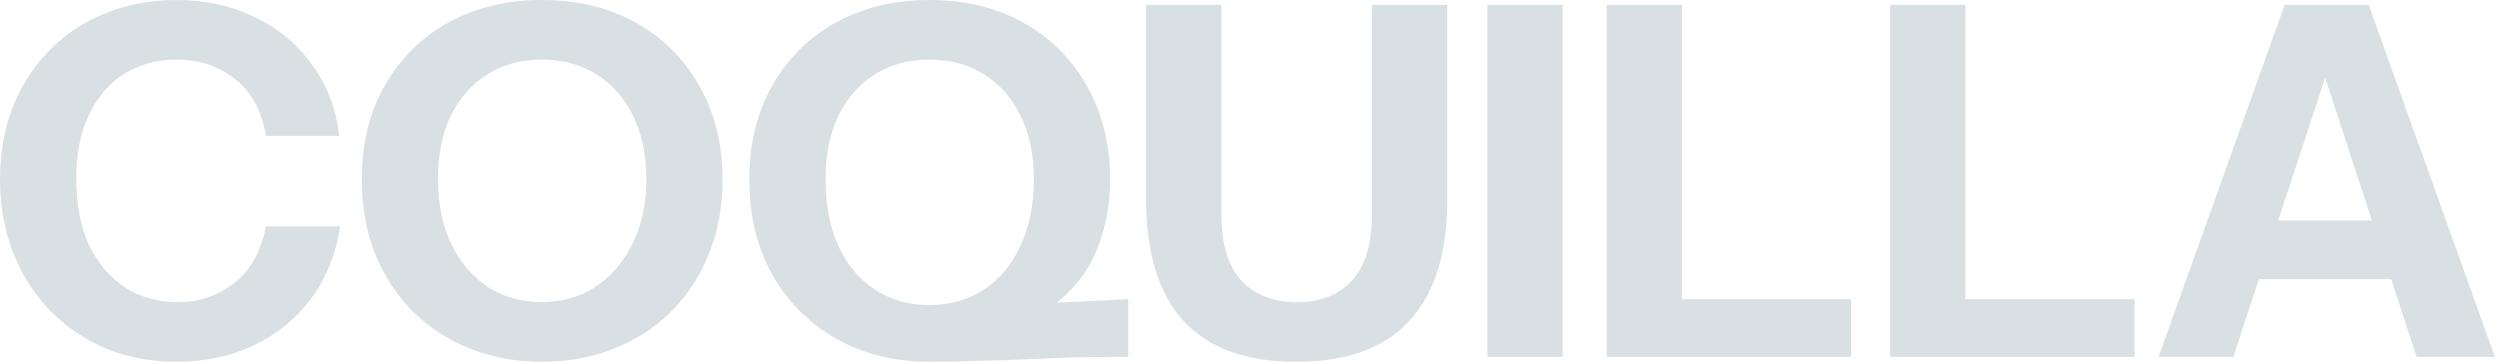
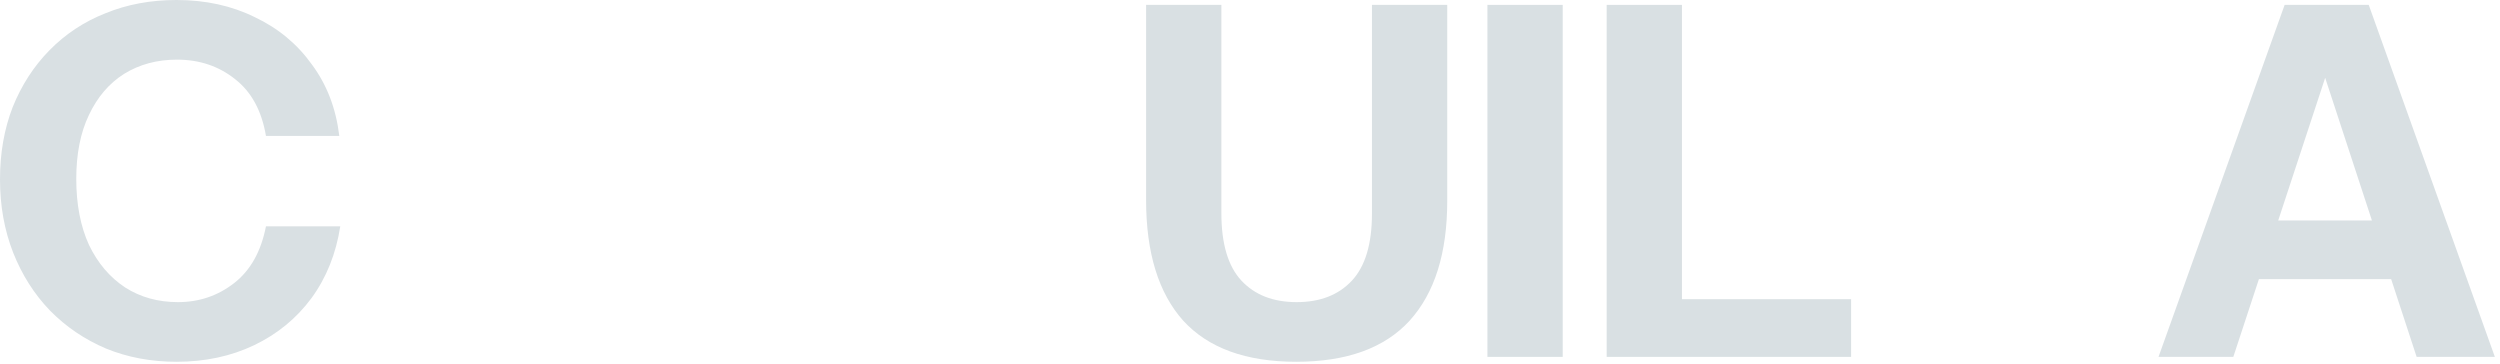
<svg xmlns="http://www.w3.org/2000/svg" fill="none" height="100%" overflow="visible" preserveAspectRatio="none" style="display: block;" viewBox="0 0 412 60" width="100%">
  <g id="COQUILLA">
    <path d="M355.723 58.814L376.509 0.805H387.144L368.05 58.814H355.723ZM398.262 58.814L379.249 0.805H390.367L411.153 58.814H398.262ZM366.68 36.336H399.229V46.004H366.68V36.336Z" fill="#D9E0E3" id="Vector" />
-     <path d="M311.495 58.814V0.805H323.903V58.814H311.495ZM317.296 58.814V49.307H351.779V58.814H317.296Z" fill="#D9E0E3" id="Vector_2" />
    <path d="M264.778 58.814V0.805H277.185V58.814H264.778ZM270.579 58.814V49.307H305.062V58.814H270.579Z" fill="#D9E0E3" id="Vector_3" />
    <path d="M245.126 58.814V0.805H257.534V58.814H245.126Z" fill="#D9E0E3" id="Vector_4" />
    <path d="M213.61 59.62C205.338 59.62 199.135 57.364 194.999 52.852C190.917 48.287 188.876 41.653 188.876 32.952V0.805H201.283V35.127C201.283 40.176 202.384 43.882 204.586 46.246C206.788 48.609 209.823 49.791 213.69 49.791C217.558 49.791 220.592 48.609 222.795 46.246C224.997 43.882 226.098 40.203 226.098 35.208V0.805H238.505V33.113C238.505 41.707 236.437 48.287 232.302 52.852C228.166 57.364 221.935 59.62 213.61 59.62Z" fill="#D9E0E3" id="Vector_5" />
-     <path d="M153.217 59.62C147.47 59.62 142.34 58.358 137.829 55.833C133.371 53.309 129.852 49.791 127.274 45.279C124.75 40.767 123.488 35.53 123.488 29.568C123.488 23.66 124.75 18.504 127.274 14.099C129.799 9.641 133.29 6.177 137.748 3.706C142.26 1.235 147.389 -0 153.137 -0C158.991 -0 164.147 1.235 168.606 3.706C173.064 6.177 176.555 9.641 179.079 14.099C181.658 18.557 182.947 23.741 182.947 29.649C182.947 33.409 182.329 36.954 181.094 40.284C179.912 43.614 177.978 46.487 175.293 48.904C172.661 51.322 169.17 53.121 164.819 54.303L153.217 59.62ZM153.137 50.274C156.52 50.274 159.501 49.442 162.08 47.776C164.658 46.111 166.672 43.721 168.122 40.606C169.626 37.491 170.378 33.785 170.378 29.488C170.378 25.513 169.653 22.049 168.203 19.094C166.752 16.14 164.738 13.857 162.16 12.246C159.582 10.635 156.574 9.829 153.137 9.829C149.753 9.829 146.772 10.635 144.194 12.246C141.615 13.857 139.601 16.14 138.151 19.094C136.754 21.995 136.056 25.459 136.056 29.488C136.056 33.838 136.781 37.571 138.232 40.687C139.682 43.748 141.696 46.111 144.274 47.776C146.852 49.442 149.806 50.274 153.137 50.274ZM153.217 59.62V50.919L185.928 49.307V58.814C182.49 58.814 179.402 58.841 176.662 58.895C173.977 59.002 171.425 59.11 169.008 59.217C166.591 59.325 164.121 59.405 161.596 59.459C159.072 59.566 156.279 59.62 153.217 59.62Z" fill="#D9E0E3" id="Vector_6" />
-     <path d="M89.349 59.62C85.052 59.62 81.078 58.895 77.425 57.445C73.826 55.994 70.684 53.953 67.999 51.322C65.367 48.636 63.299 45.467 61.795 41.815C60.345 38.108 59.62 34.026 59.62 29.568C59.62 23.66 60.882 18.504 63.406 14.099C65.931 9.641 69.422 6.177 73.88 3.706C78.392 1.235 83.522 -0 89.269 -0C95.123 -0 100.28 1.235 104.738 3.706C109.196 6.177 112.687 9.641 115.211 14.099C117.79 18.557 119.079 23.741 119.079 29.649C119.079 34.053 118.327 38.108 116.823 41.815C115.373 45.467 113.305 48.636 110.619 51.322C107.987 53.953 104.845 55.994 101.193 57.445C97.594 58.895 93.646 59.62 89.349 59.62ZM89.269 49.791C92.653 49.791 95.633 48.931 98.212 47.212C100.79 45.494 102.804 43.13 104.254 40.123C105.758 37.061 106.51 33.516 106.51 29.488C106.51 25.513 105.785 22.049 104.335 19.094C102.885 16.14 100.87 13.857 98.292 12.246C95.714 10.635 92.706 9.829 89.269 9.829C85.885 9.829 82.904 10.635 80.326 12.246C77.747 13.857 75.733 16.14 74.283 19.094C72.886 21.995 72.188 25.459 72.188 29.488C72.188 33.57 72.913 37.142 74.364 40.203C75.814 43.211 77.828 45.574 80.406 47.293C82.984 48.958 85.939 49.791 89.269 49.791Z" fill="#D9E0E3" id="Vector_7" />
    <path d="M29.085 59.62C24.896 59.62 21.028 58.895 17.483 57.445C13.938 55.941 10.85 53.846 8.218 51.16C5.64 48.475 3.626 45.306 2.176 41.653C0.725 37.947 0 33.919 0 29.568C0 25.218 0.698 21.243 2.095 17.644C3.545 14.046 5.559 10.93 8.138 8.298C10.769 5.613 13.858 3.572 17.403 2.175C20.948 0.725 24.842 -0 29.085 -0C33.865 -0 38.162 0.94 41.976 2.82C45.843 4.646 48.985 7.251 51.402 10.635C53.873 13.965 55.377 17.886 55.914 22.398H43.829C43.131 18.262 41.439 15.147 38.753 13.052C36.068 10.903 32.872 9.829 29.166 9.829C25.889 9.829 22.989 10.608 20.464 12.166C17.994 13.723 16.06 15.979 14.664 18.933C13.267 21.834 12.569 25.352 12.569 29.488C12.569 33.677 13.267 37.303 14.664 40.364C16.114 43.372 18.101 45.709 20.625 47.374C23.15 48.985 26.05 49.791 29.327 49.791C32.818 49.791 35.907 48.743 38.592 46.649C41.278 44.554 43.023 41.438 43.829 37.303H56.075C55.377 41.815 53.793 45.762 51.322 49.146C48.851 52.476 45.709 55.054 41.895 56.881C38.082 58.707 33.812 59.62 29.085 59.62Z" fill="#D9E0E3" id="Vector_8" />
  </g>
</svg>